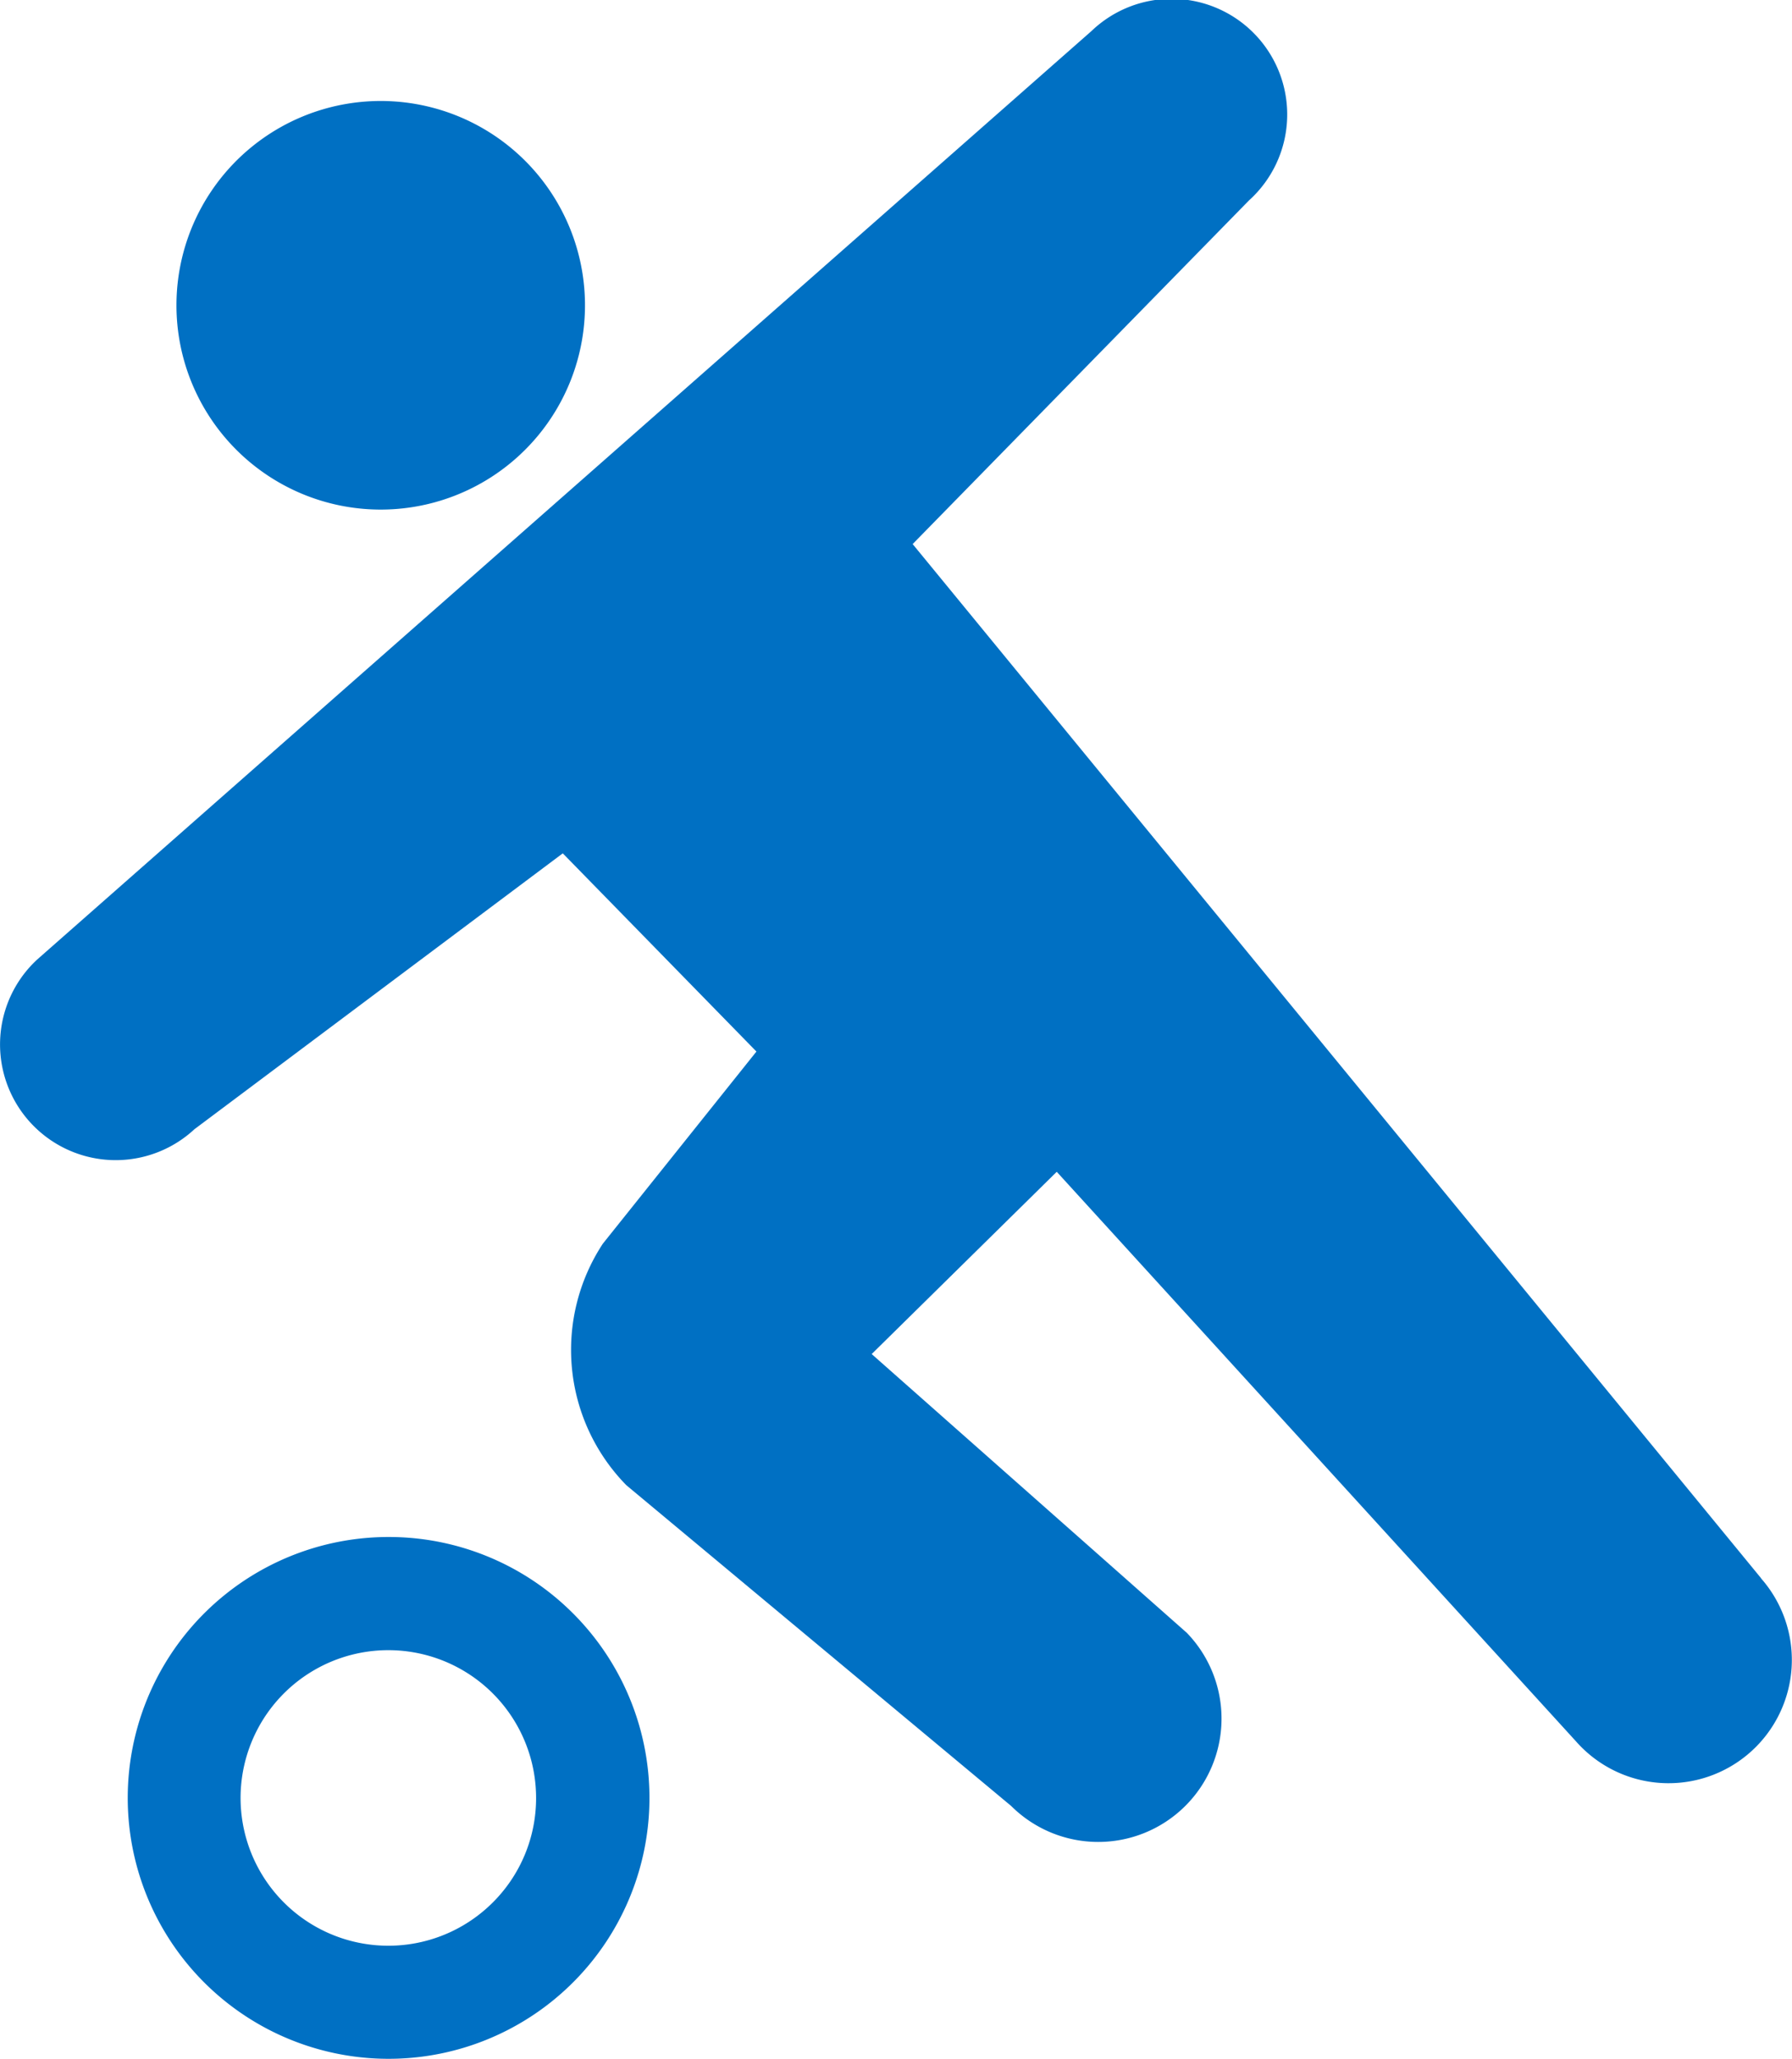
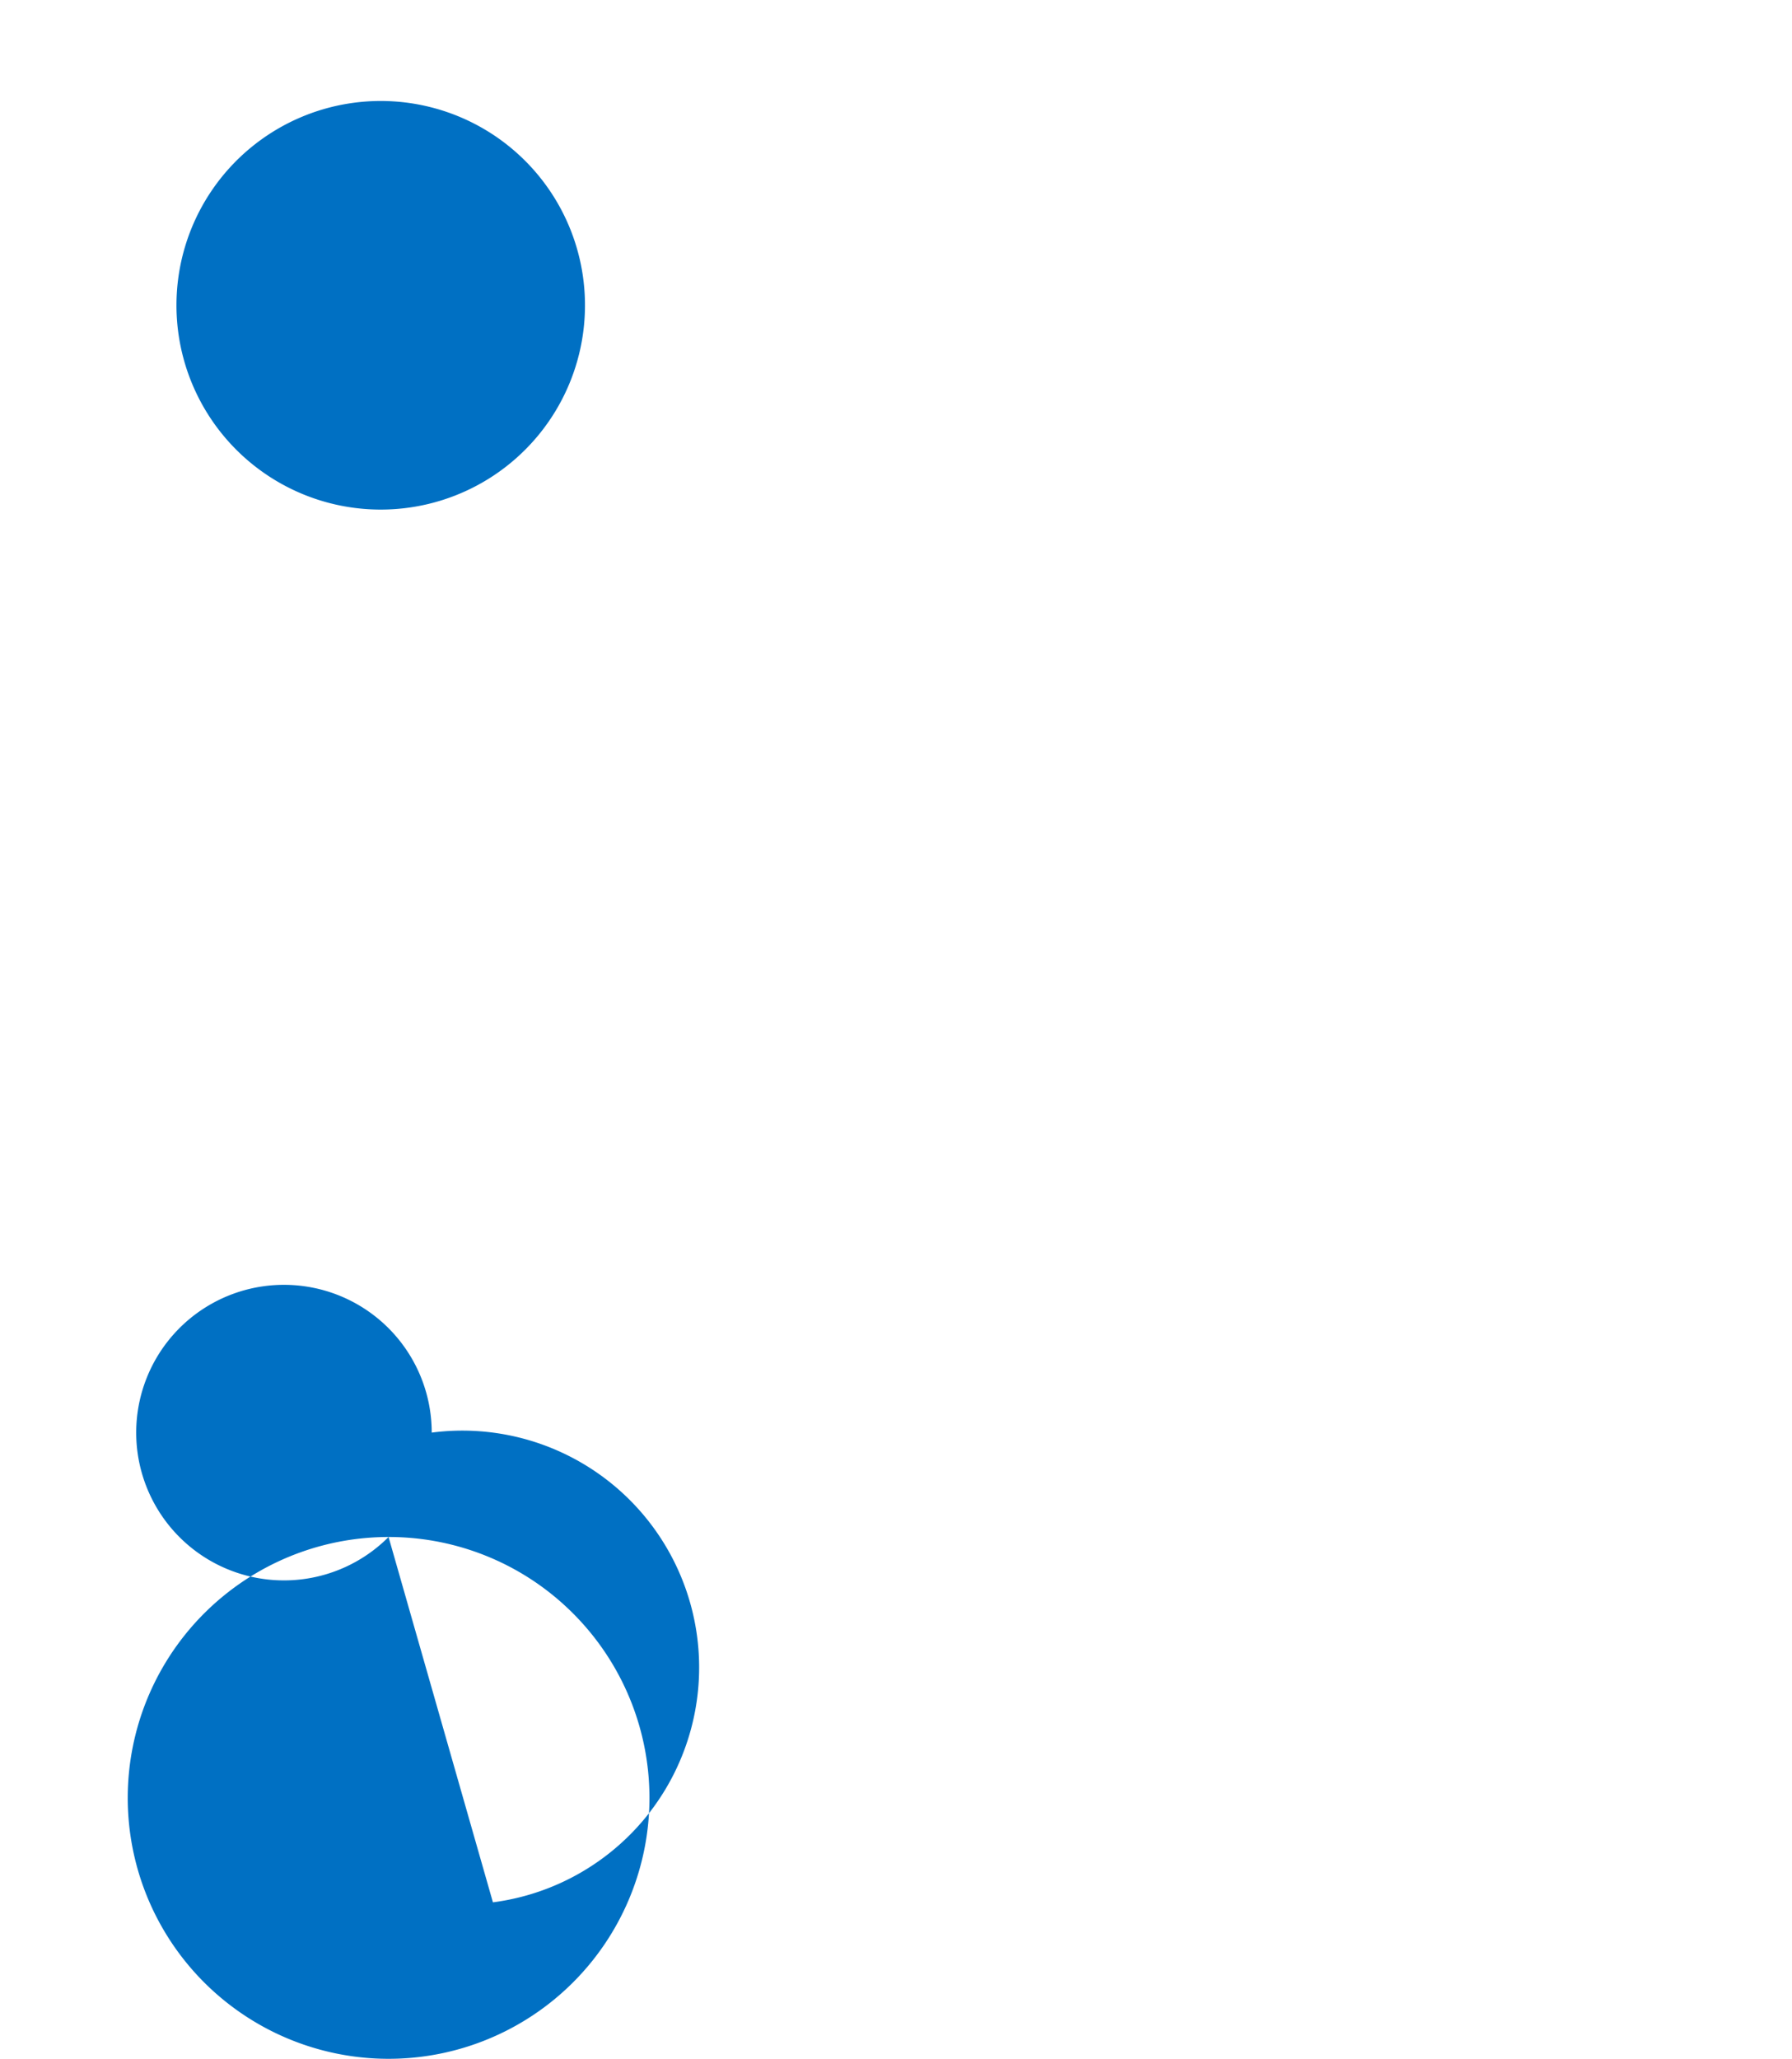
<svg xmlns="http://www.w3.org/2000/svg" width="40.022" height="45.975" viewBox="0 0 40.022 45.975">
  <g id="icon_hoiku" transform="translate(-33.148 0)">
    <path id="パス_1646" data-name="パス 1646" d="M81.593,34.2a4.562,4.562,0,1,0-4.561-4.562A4.562,4.562,0,0,0,81.593,34.2Z" transform="translate(-39.943 -22.821)" fill="#0070c3" />
-     <path id="パス_1647" data-name="パス 1647" d="M72.48,35.242,53.531,12.149l7.511-7.673A2.583,2.583,0,1,0,57.527.691L33.974,21.43a2.583,2.583,0,1,0,3.517,3.785l8.226-6.16,4.325,4.426-3.43,4.29a4.316,4.316,0,0,0,.525,5.394l8.594,7.162a2.754,2.754,0,0,0,3.922-3.867l-7.037-6.224,4.133-4.07,11.6,12.722a2.753,2.753,0,1,0,4.128-3.645Z" fill="#0070c3" />
-     <path id="パス_1648" data-name="パス 1648" d="M70.712,382.217a5.826,5.826,0,1,0,4.121,1.707A5.813,5.813,0,0,0,70.712,382.217Zm2.331,8.158a3.3,3.3,0,1,1,.964-2.331A3.288,3.288,0,0,1,73.043,390.375Z" transform="translate(-28.886 -347.896)" fill="#0070c3" />
+     <path id="パス_1648" data-name="パス 1648" d="M70.712,382.217a5.826,5.826,0,1,0,4.121,1.707A5.813,5.813,0,0,0,70.712,382.217Za3.3,3.3,0,1,1,.964-2.331A3.288,3.288,0,0,1,73.043,390.375Z" transform="translate(-28.886 -347.896)" fill="#0070c3" />
  </g>
</svg>